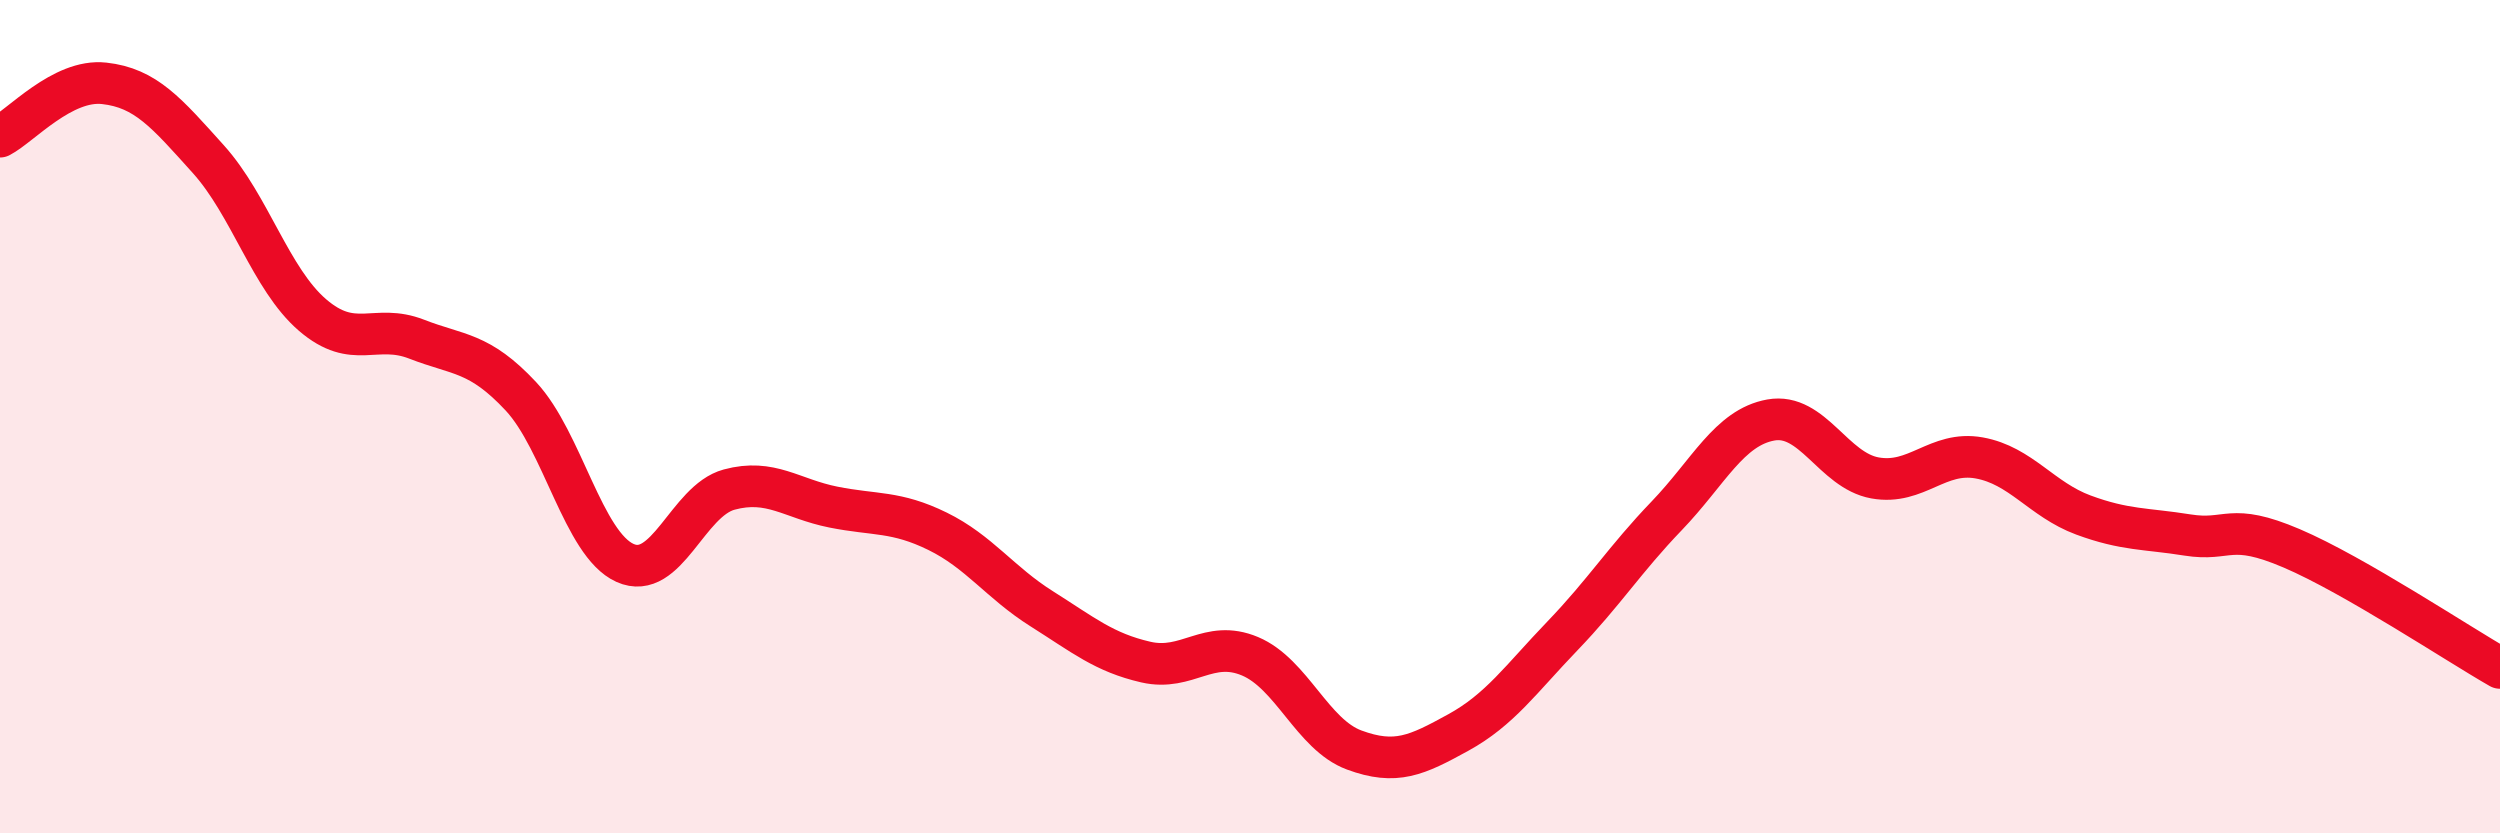
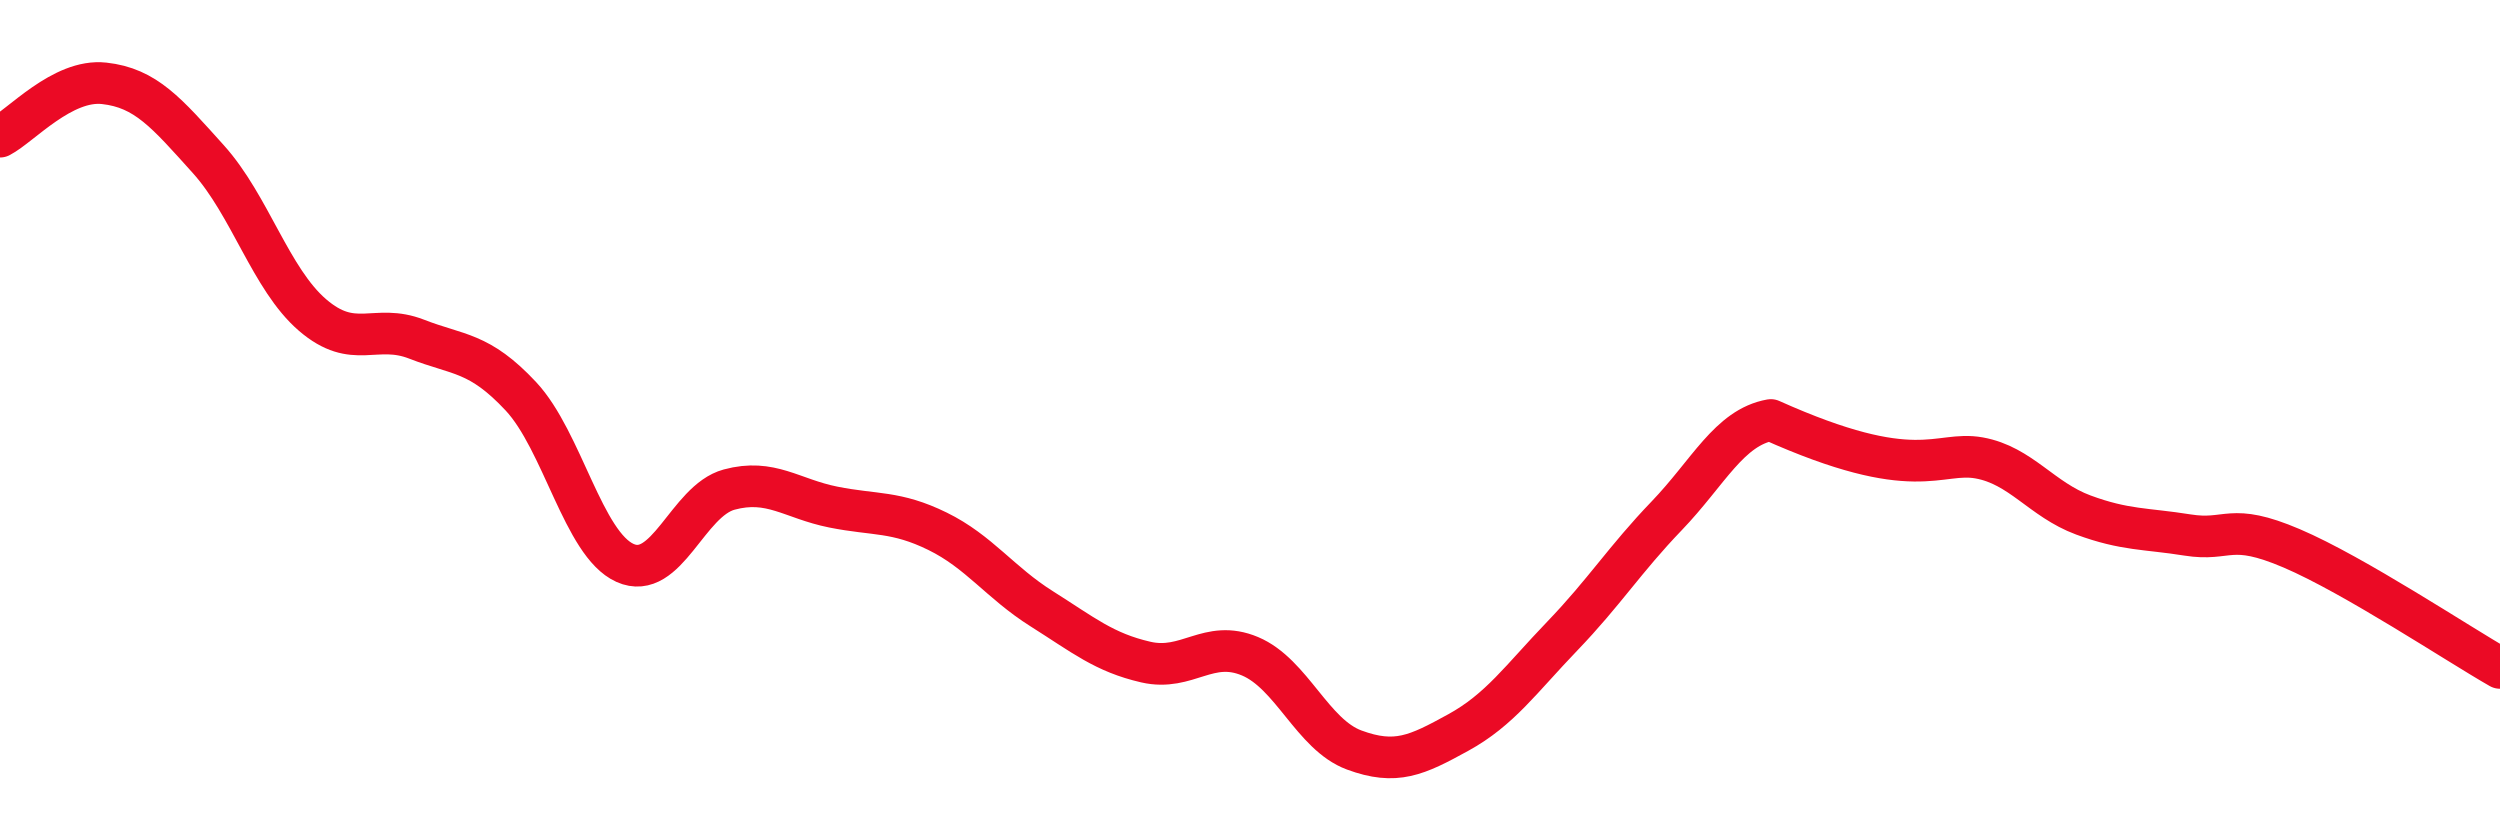
<svg xmlns="http://www.w3.org/2000/svg" width="60" height="20" viewBox="0 0 60 20">
-   <path d="M 0,3.28 C 0.5,3.02 1.5,1.89 2.5,2 C 3.5,2.11 4,2.71 5,3.82 C 6,4.93 6.5,6.7 7.5,7.56 C 8.5,8.42 9,7.75 10,8.14 C 11,8.53 11.5,8.44 12.5,9.51 C 13.5,10.58 14,13.06 15,13.51 C 16,13.96 16.5,12.02 17.5,11.75 C 18.5,11.48 19,11.97 20,12.17 C 21,12.37 21.5,12.26 22.5,12.75 C 23.5,13.24 24,13.98 25,14.61 C 26,15.24 26.5,15.66 27.5,15.89 C 28.5,16.12 29,15.33 30,15.75 C 31,16.17 31.5,17.63 32.5,18 C 33.5,18.37 34,18.13 35,17.58 C 36,17.03 36.5,16.3 37.5,15.26 C 38.5,14.22 39,13.42 40,12.38 C 41,11.34 41.5,10.26 42.5,10.08 C 43.5,9.9 44,11.29 45,11.47 C 46,11.65 46.5,10.81 47.5,10.99 C 48.5,11.17 49,11.99 50,12.36 C 51,12.73 51.5,12.68 52.5,12.84 C 53.5,13 53.5,12.52 55,13.16 C 56.5,13.8 59,15.46 60,16.03L60 20L0 20Z" fill="#EB0A25" opacity="0.1" stroke-linecap="round" stroke-linejoin="round" />
-   <path d="M 0,3.28 C 0.5,3.02 1.5,1.89 2.5,2 C 3.5,2.11 4,2.71 5,3.82 C 6,4.93 6.5,6.7 7.5,7.56 C 8.5,8.42 9,7.75 10,8.14 C 11,8.53 11.5,8.44 12.5,9.51 C 13.5,10.58 14,13.06 15,13.51 C 16,13.96 16.5,12.02 17.5,11.75 C 18.5,11.48 19,11.97 20,12.17 C 21,12.37 21.5,12.26 22.5,12.75 C 23.5,13.24 24,13.98 25,14.61 C 26,15.24 26.5,15.66 27.5,15.89 C 28.5,16.12 29,15.33 30,15.75 C 31,16.17 31.5,17.63 32.5,18 C 33.5,18.37 34,18.13 35,17.58 C 36,17.03 36.5,16.3 37.5,15.26 C 38.5,14.22 39,13.42 40,12.38 C 41,11.34 41.5,10.26 42.5,10.08 C 43.5,9.9 44,11.29 45,11.47 C 46,11.65 46.5,10.81 47.5,10.99 C 48.5,11.17 49,11.99 50,12.36 C 51,12.73 51.5,12.68 52.5,12.84 C 53.5,13 53.5,12.52 55,13.16 C 56.5,13.8 59,15.46 60,16.03" stroke="#EB0A25" stroke-width="1" fill="none" stroke-linecap="round" stroke-linejoin="round" />
+   <path d="M 0,3.28 C 0.5,3.02 1.5,1.89 2.5,2 C 3.5,2.11 4,2.71 5,3.82 C 6,4.93 6.5,6.7 7.5,7.56 C 8.5,8.42 9,7.75 10,8.14 C 11,8.53 11.5,8.44 12.5,9.51 C 13.5,10.58 14,13.06 15,13.51 C 16,13.96 16.5,12.02 17.5,11.75 C 18.5,11.48 19,11.97 20,12.17 C 21,12.37 21.5,12.26 22.5,12.75 C 23.5,13.24 24,13.98 25,14.61 C 26,15.24 26.5,15.66 27.5,15.89 C 28.5,16.12 29,15.33 30,15.75 C 31,16.17 31.5,17.63 32.5,18 C 33.5,18.37 34,18.13 35,17.58 C 36,17.03 36.5,16.3 37.5,15.26 C 38.5,14.22 39,13.42 40,12.38 C 41,11.34 41.5,10.26 42.5,10.08 C 46,11.65 46.5,10.81 47.5,10.99 C 48.5,11.17 49,11.99 50,12.36 C 51,12.73 51.5,12.68 52.5,12.84 C 53.5,13 53.5,12.52 55,13.16 C 56.5,13.8 59,15.46 60,16.03" stroke="#EB0A25" stroke-width="1" fill="none" stroke-linecap="round" stroke-linejoin="round" />
</svg>